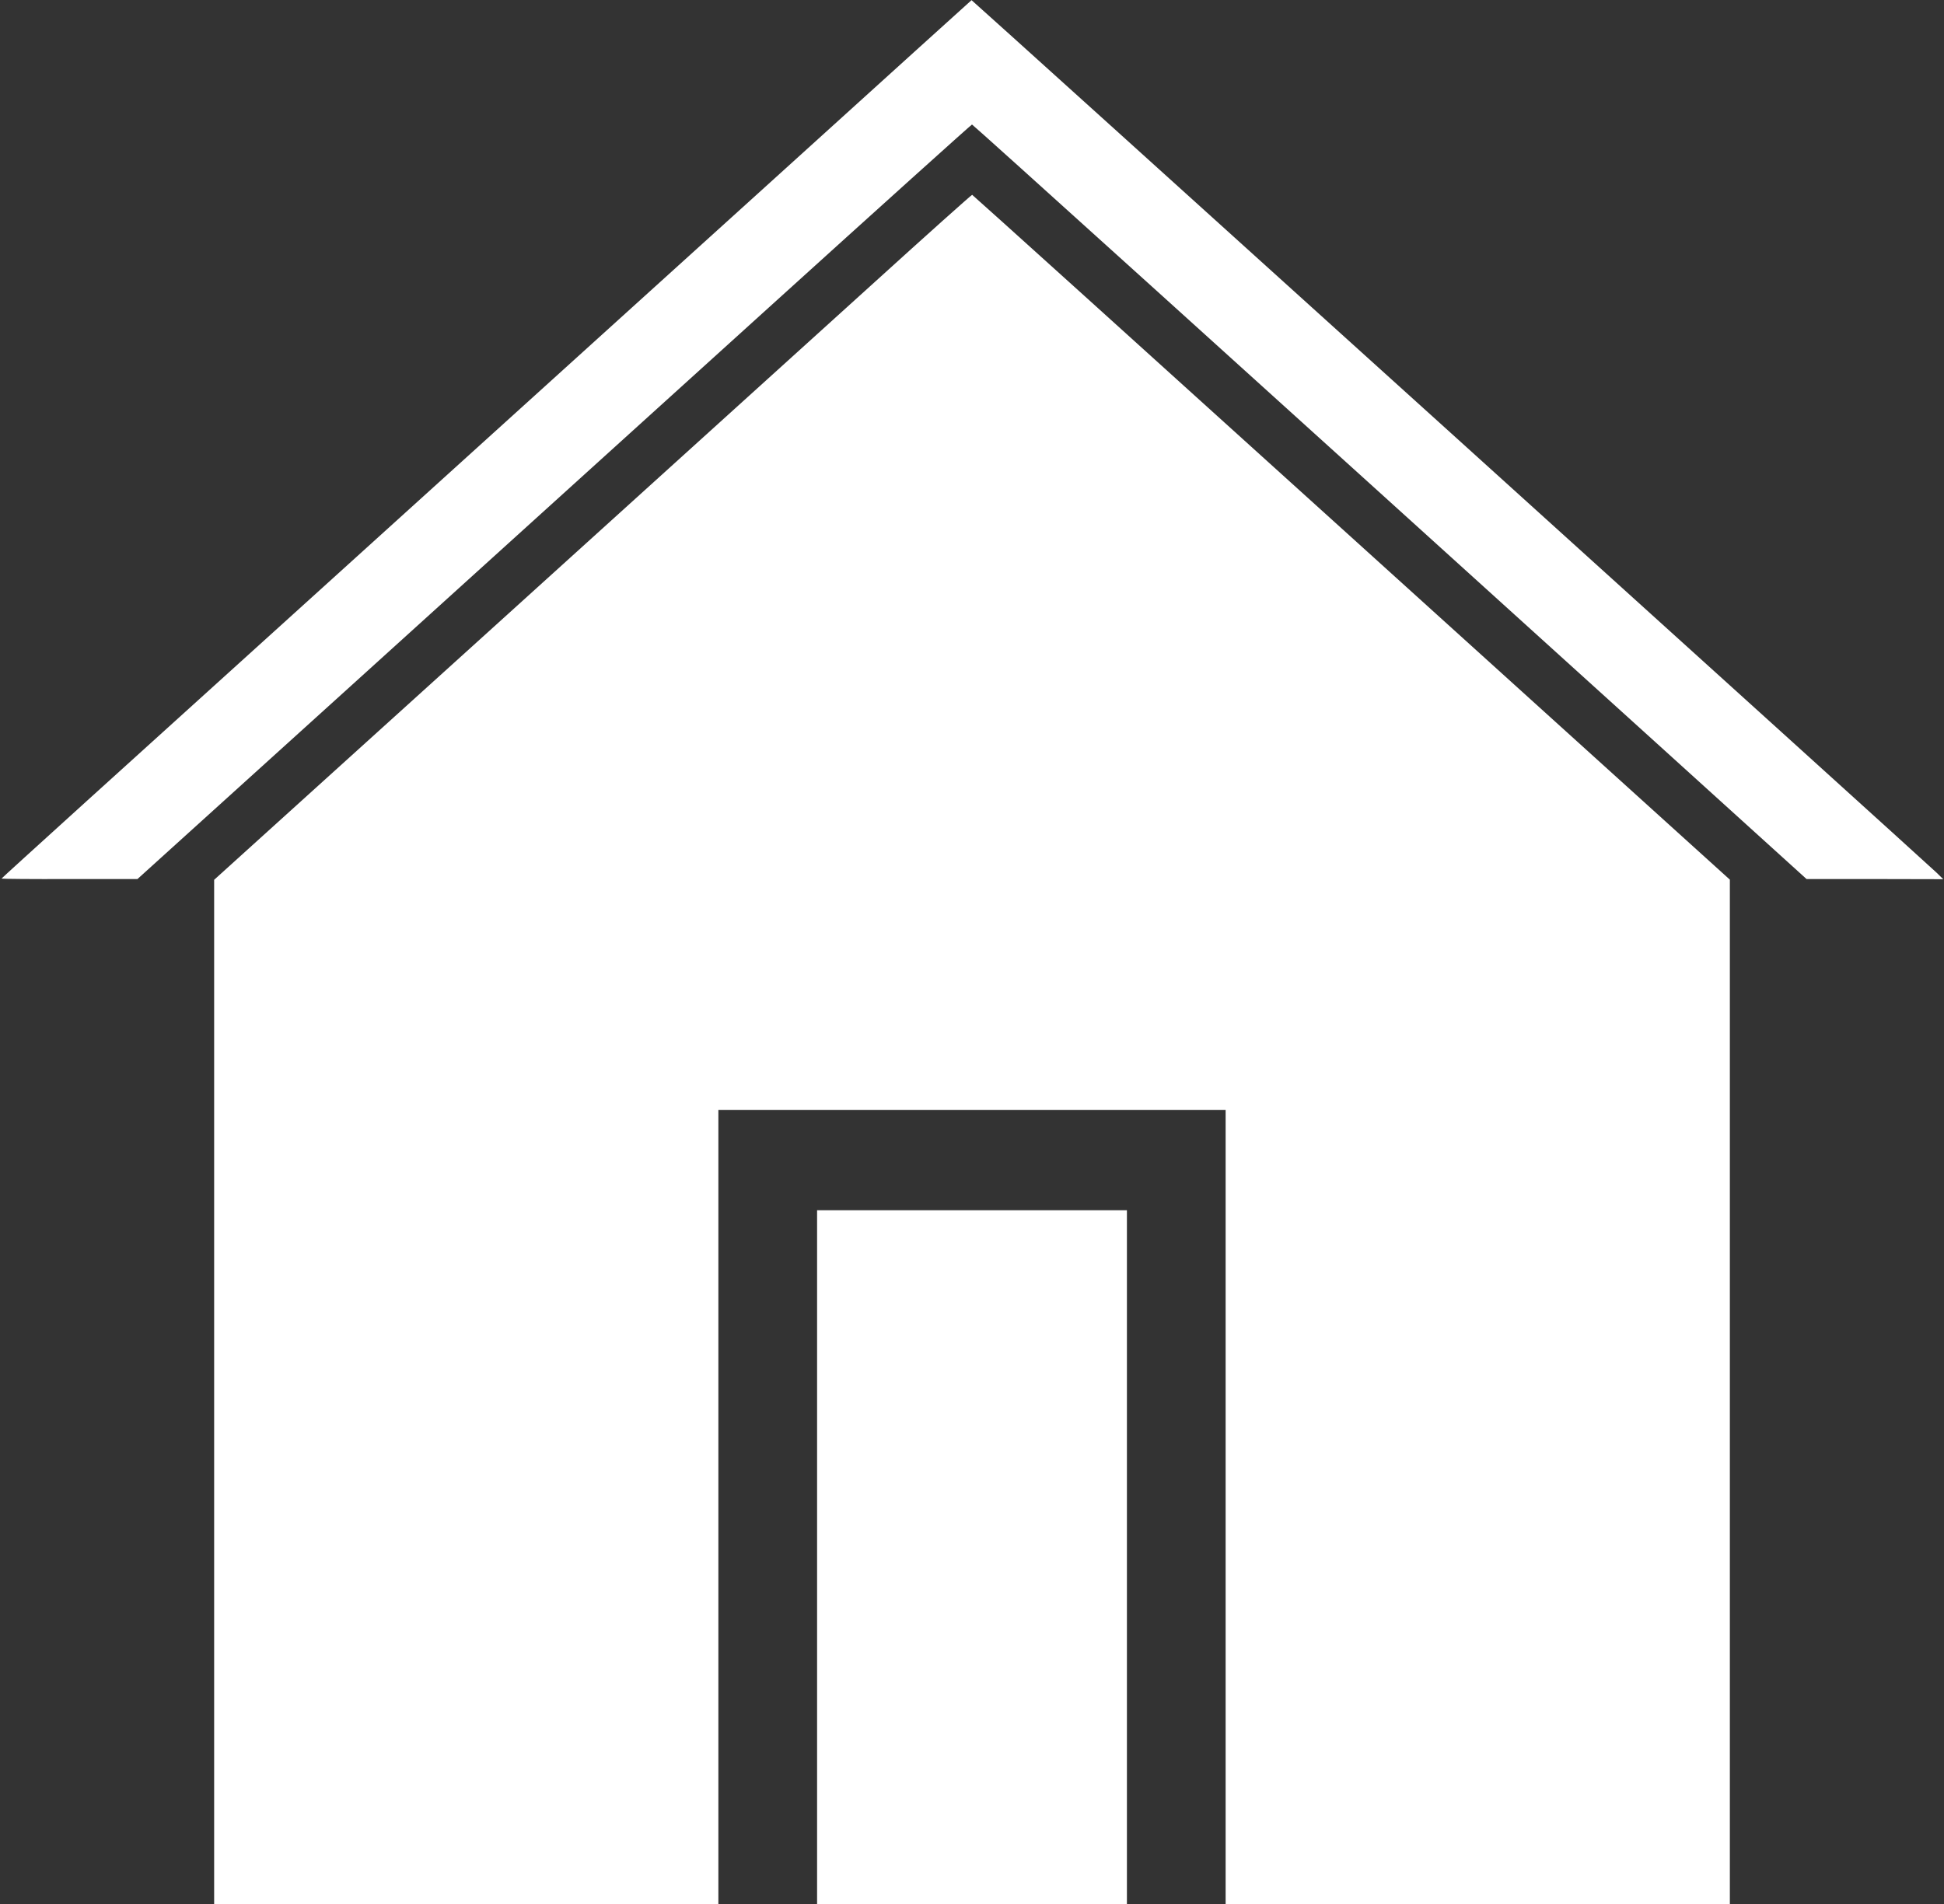
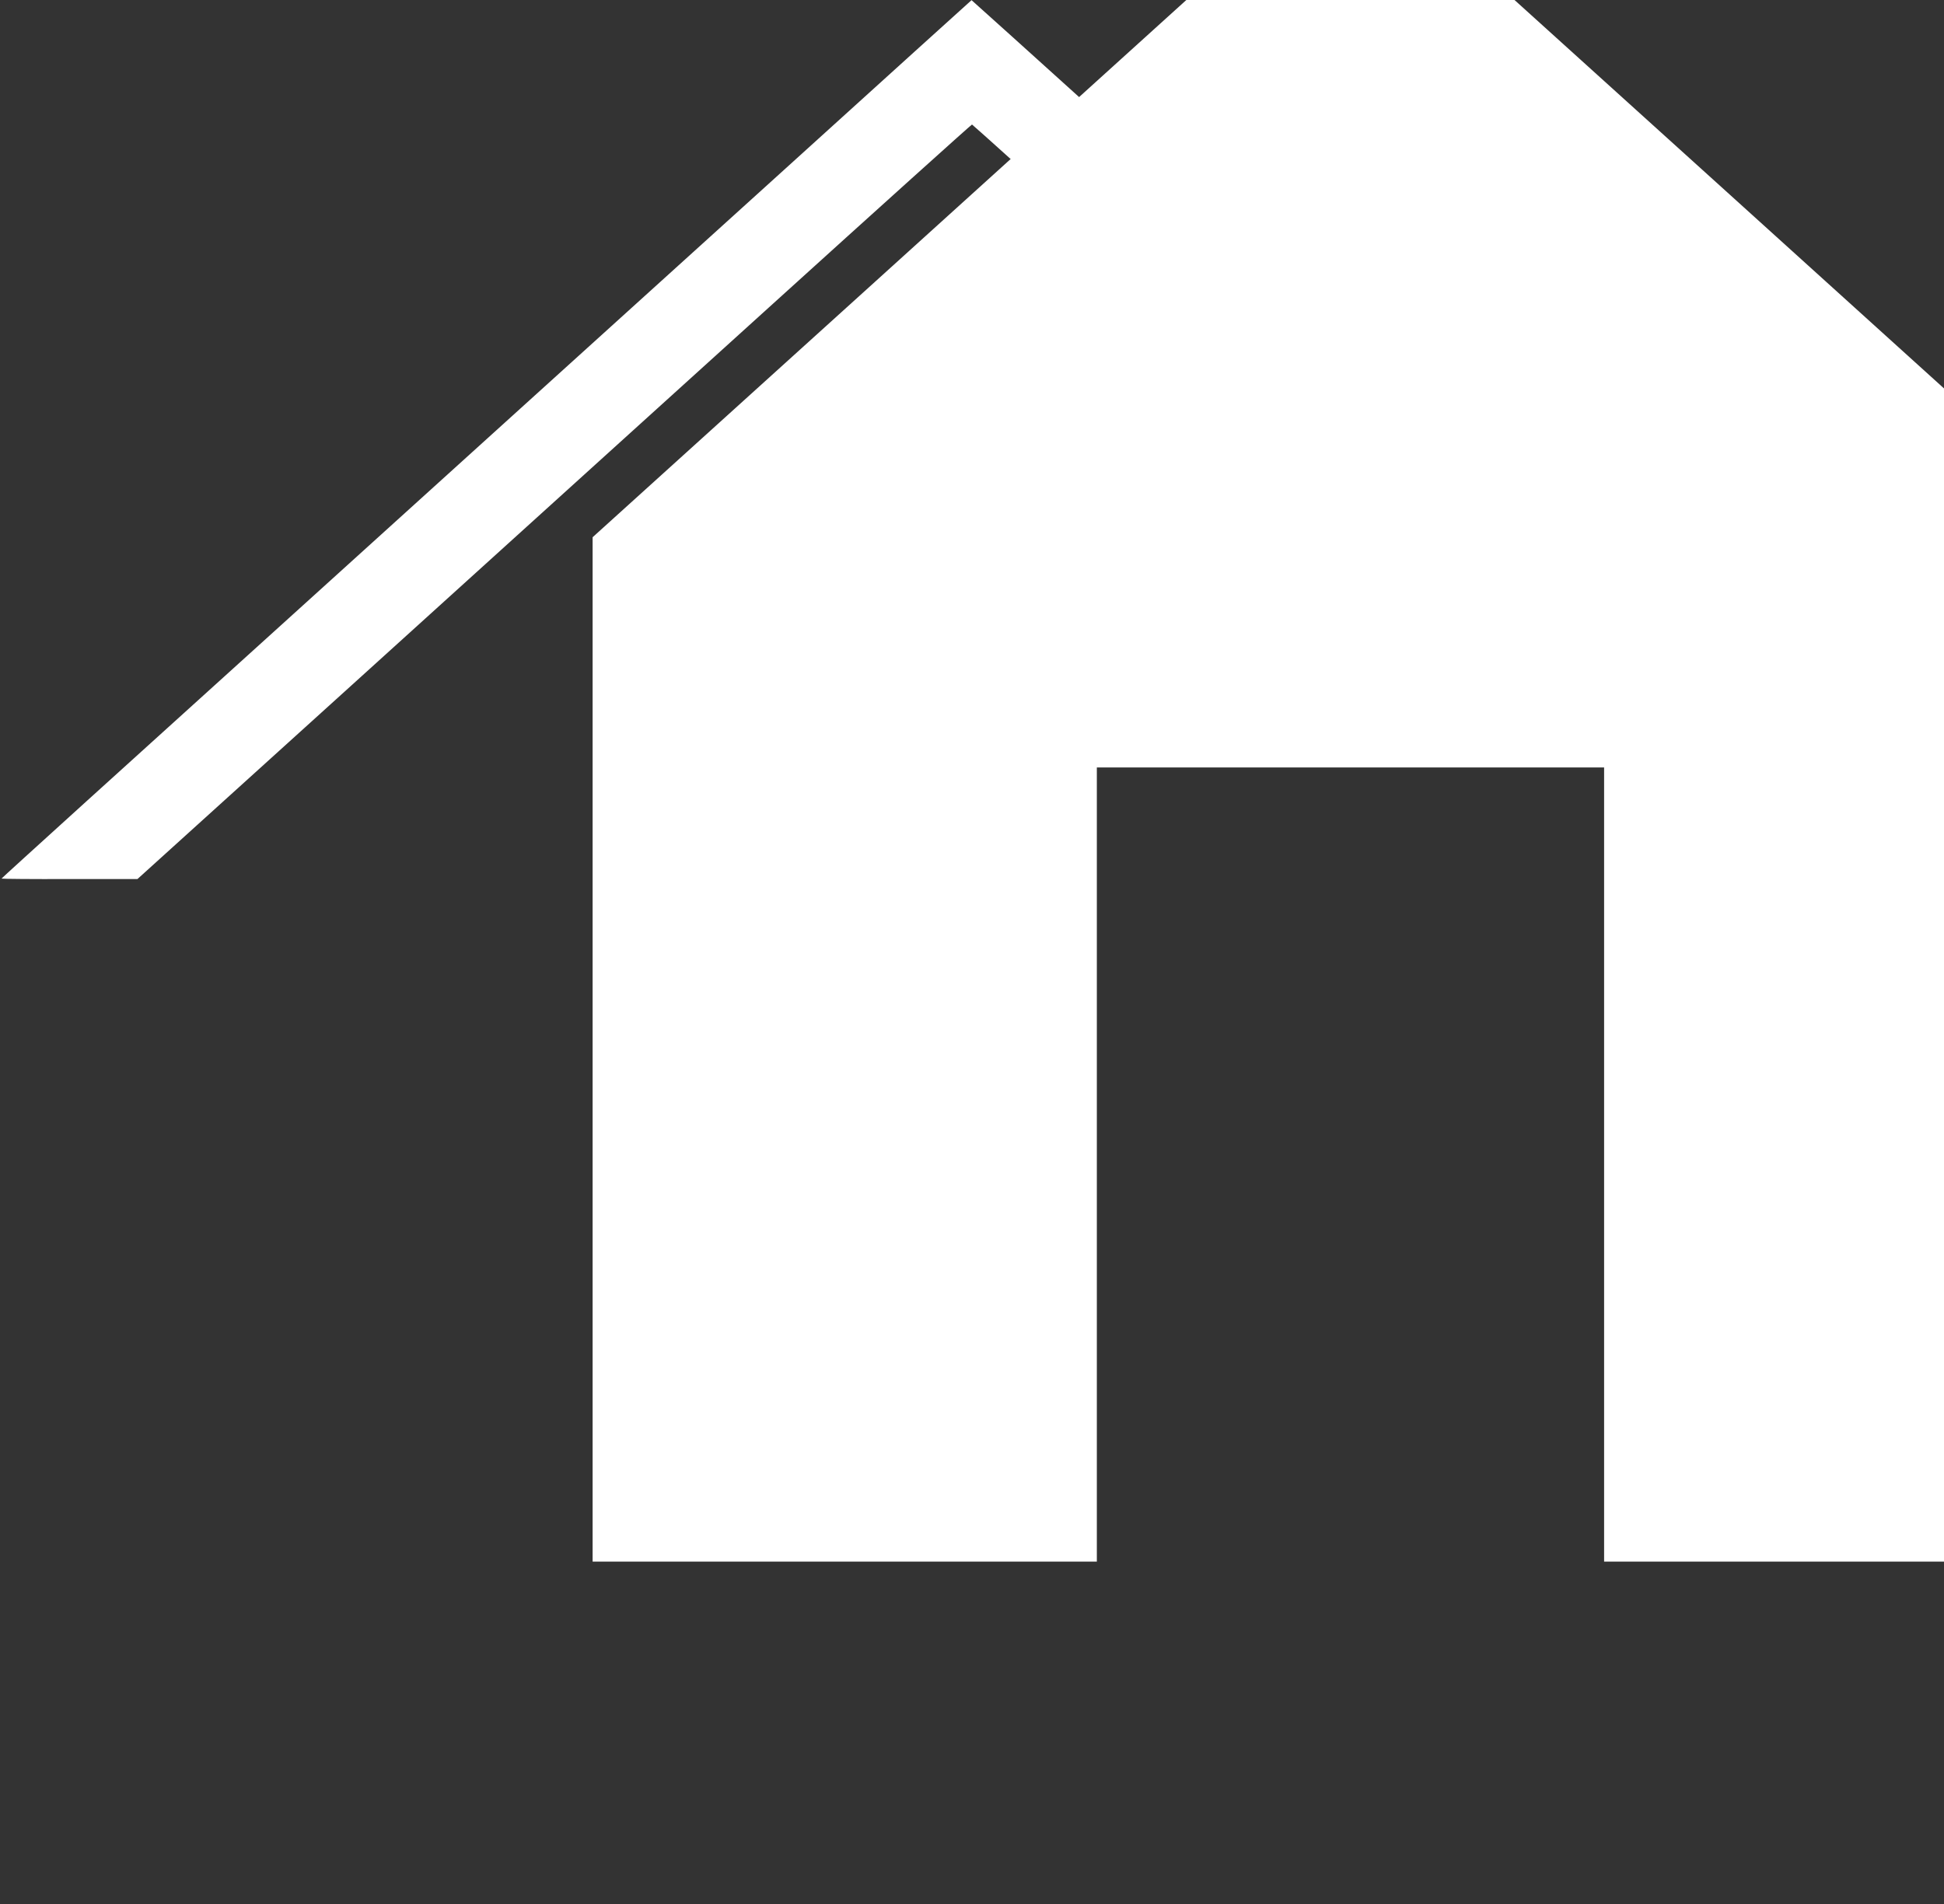
<svg xmlns="http://www.w3.org/2000/svg" version="1.0" width="1280pt" height="1254pt" viewBox="0 0 1280 1254" preserveAspectRatio="xMidYMid meet">
  <rect x="0" y="0" width="1280" height="1254" fill="#333333" stroke="none" />
  <g transform="translate(0,1254) scale(0.1,-0.1)" fill="#ffffff" stroke="none">
    <path d="M5120 11383 c-701 -635 -2138 -1936 -3192 -2890 -1055 -954 -1918 -1736 -1918 -1739 0 -2 201 -4 448 -3 l447 0 1411 1277 c775 702 2010 1820 2744 2485 733 664 1336 1207 1340 1207 6 0 1759 -1585 4505 -4072 l990 -897 450 0 450 -1 -45 44 c-57 56 -6349 5746 -6353 5745 -1 0 -576 -521 -1277 -1156z" />
-     <path d="M5760 10683 c-349 -316 -1471 -1332 -2492 -2256 l-1858 -1681 0 -3373 0 -3373 1660 0 1660 0 0 2615 0 2615 1670 0 1670 0 0 -2615 0 -2615 1660 0 1660 0 0 3374 0 3373 -2491 2254 c-1370 1240 -2494 2255 -2498 2256 -3 1 -292 -257 -641 -574z" />
-     <path d="M5380 2285 l0 -2285 1020 0 1020 0 0 2285 0 2285 -1020 0 -1020 0 0 -2285z" />
+     <path d="M5760 10683 l-1858 -1681 0 -3373 0 -3373 1660 0 1660 0 0 2615 0 2615 1670 0 1670 0 0 -2615 0 -2615 1660 0 1660 0 0 3374 0 3373 -2491 2254 c-1370 1240 -2494 2255 -2498 2256 -3 1 -292 -257 -641 -574z" />
  </g>
</svg>